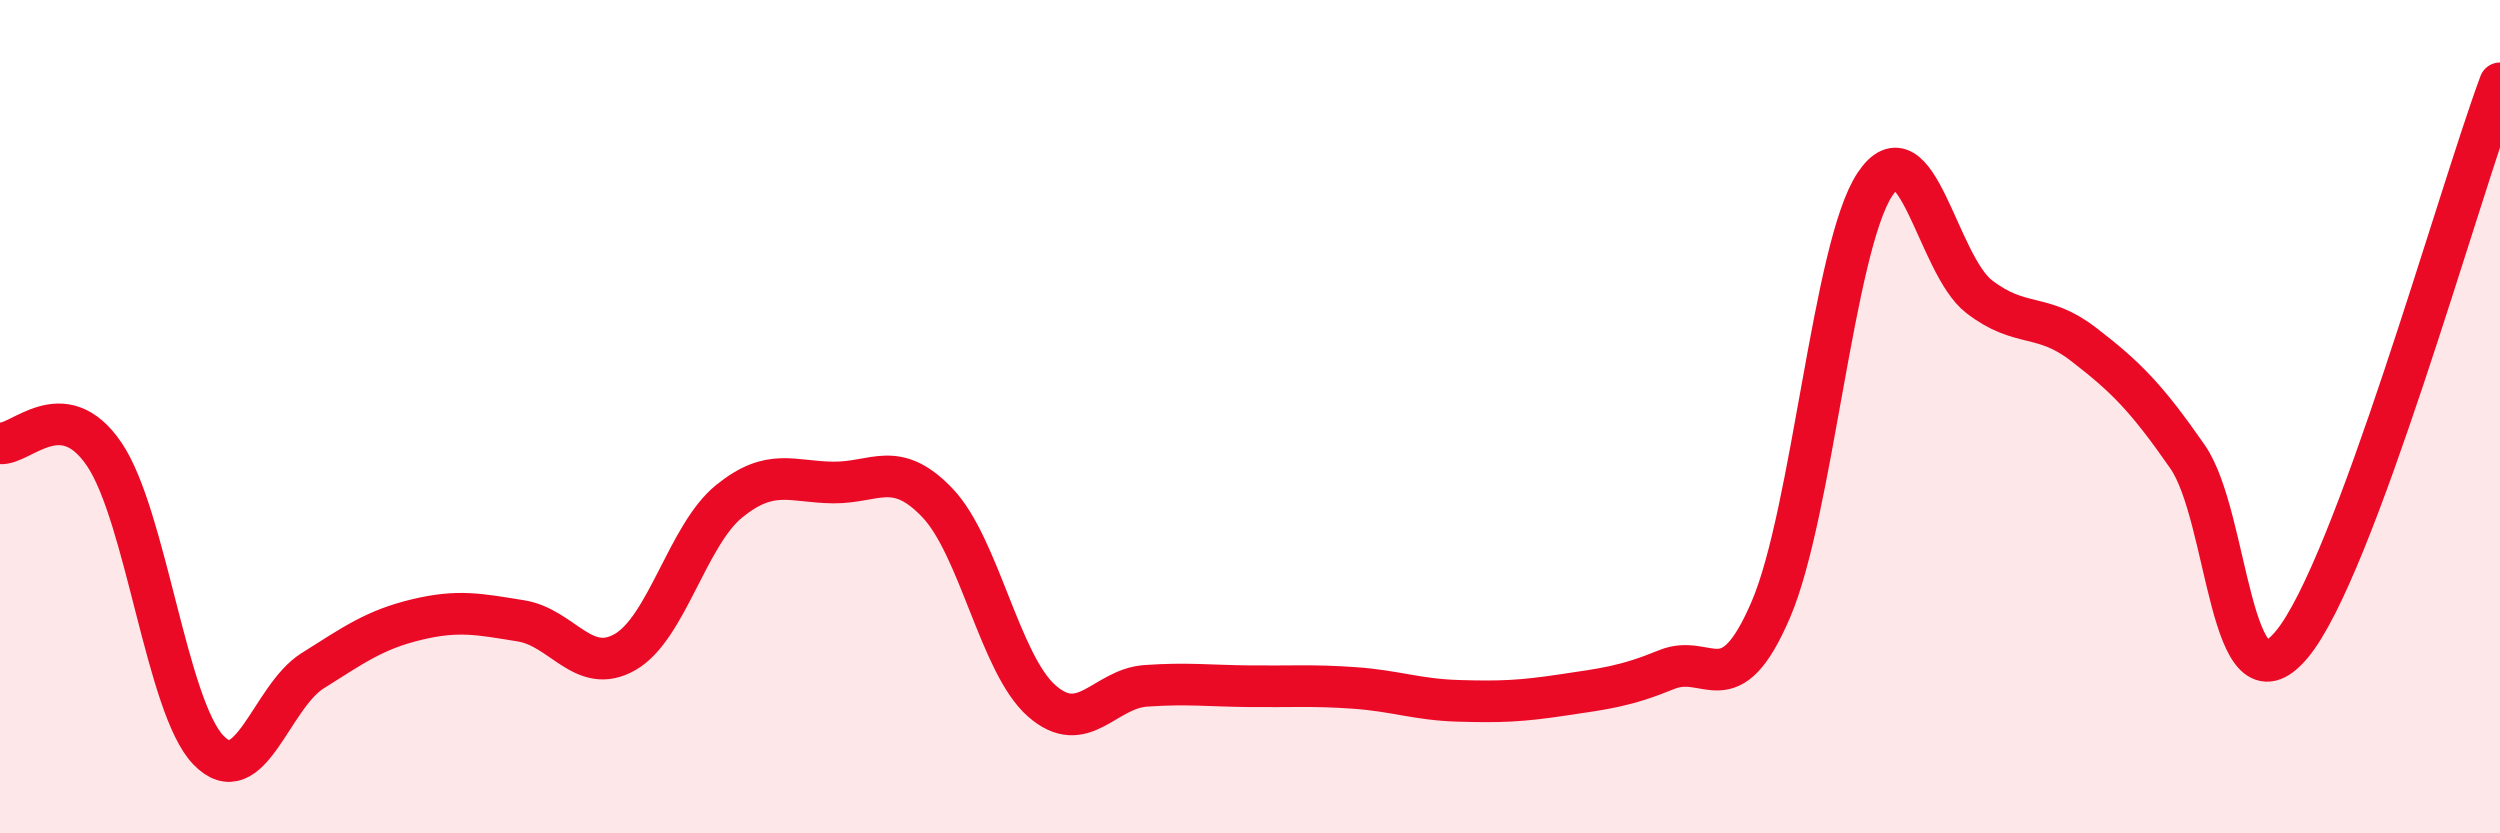
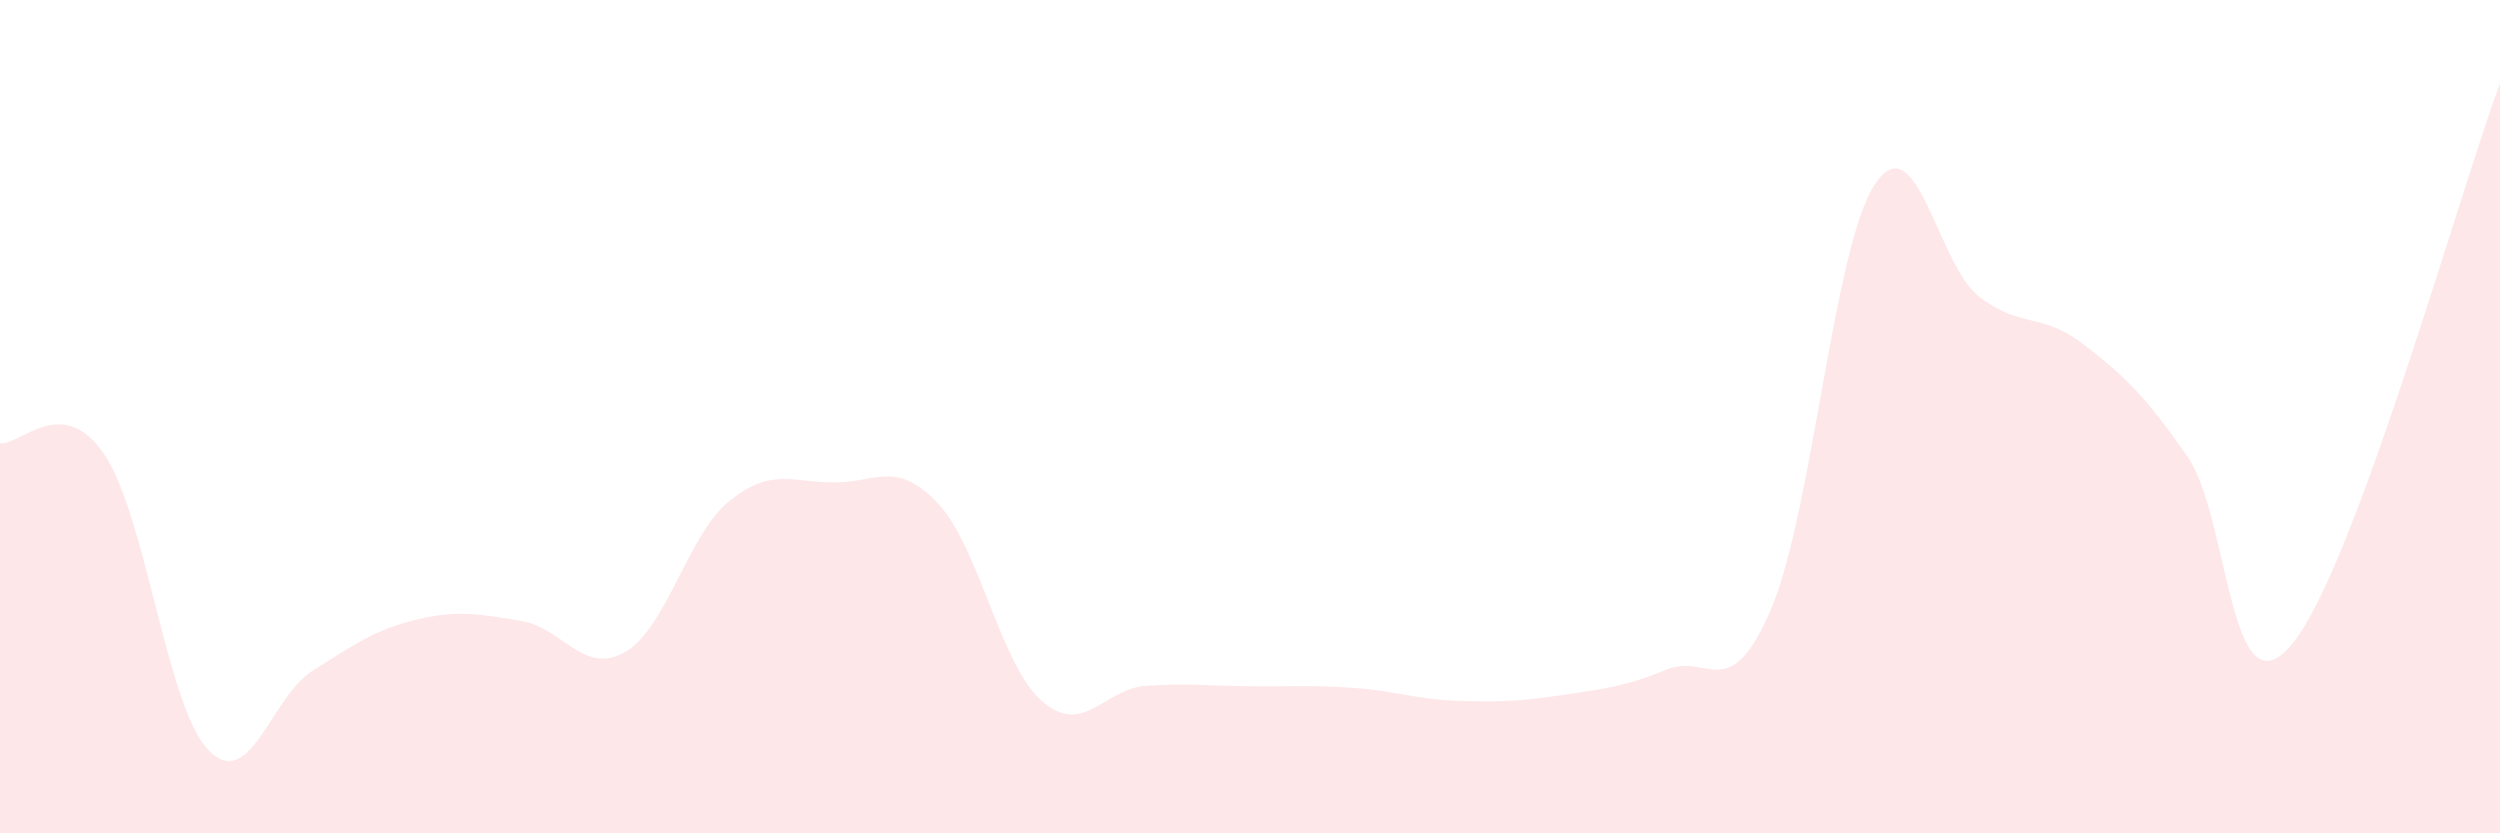
<svg xmlns="http://www.w3.org/2000/svg" width="60" height="20" viewBox="0 0 60 20">
  <path d="M 0,10.64 C 0.5,10.69 1.5,9.43 2.5,10.9 C 3.5,12.37 4,16.96 5,18 C 6,19.04 6.5,16.73 7.5,16.1 C 8.5,15.47 9,15.11 10,14.87 C 11,14.63 11.5,14.74 12.5,14.9 C 13.5,15.06 14,16.22 15,15.65 C 16,15.08 16.5,12.84 17.5,12.03 C 18.5,11.22 19,11.57 20,11.58 C 21,11.59 21.5,11.02 22.5,12.07 C 23.5,13.12 24,15.94 25,16.82 C 26,17.7 26.5,16.53 27.5,16.46 C 28.5,16.39 29,16.46 30,16.47 C 31,16.48 31.5,16.44 32.5,16.51 C 33.5,16.58 34,16.79 35,16.82 C 36,16.85 36.5,16.83 37.5,16.68 C 38.5,16.53 39,16.48 40,16.07 C 41,15.66 41.5,16.96 42.5,14.63 C 43.5,12.3 44,5.92 45,4.42 C 46,2.92 46.5,6.35 47.5,7.12 C 48.5,7.89 49,7.49 50,8.26 C 51,9.03 51.5,9.52 52.5,10.96 C 53.5,12.4 53.5,17.26 55,15.47 C 56.5,13.68 59,4.69 60,2L60 20L0 20Z" fill="#EB0A25" opacity="0.1" stroke-linecap="round" stroke-linejoin="round" />
-   <path d="M 0,10.64 C 0.5,10.69 1.5,9.43 2.5,10.9 C 3.5,12.37 4,16.96 5,18 C 6,19.04 6.5,16.73 7.5,16.1 C 8.5,15.47 9,15.11 10,14.87 C 11,14.63 11.5,14.74 12.5,14.9 C 13.5,15.06 14,16.22 15,15.65 C 16,15.08 16.5,12.84 17.5,12.03 C 18.5,11.22 19,11.57 20,11.58 C 21,11.59 21.5,11.02 22.5,12.07 C 23.5,13.12 24,15.94 25,16.82 C 26,17.7 26.5,16.53 27.5,16.46 C 28.5,16.39 29,16.46 30,16.47 C 31,16.48 31.5,16.44 32.5,16.51 C 33.5,16.58 34,16.79 35,16.82 C 36,16.85 36.5,16.83 37.5,16.68 C 38.5,16.53 39,16.48 40,16.07 C 41,15.66 41.5,16.96 42.5,14.63 C 43.5,12.3 44,5.92 45,4.42 C 46,2.92 46.5,6.35 47.5,7.12 C 48.5,7.89 49,7.49 50,8.26 C 51,9.03 51.5,9.52 52.5,10.96 C 53.5,12.4 53.5,17.26 55,15.47 C 56.5,13.68 59,4.69 60,2" stroke="#EB0A25" stroke-width="1" fill="none" stroke-linecap="round" stroke-linejoin="round" />
</svg>